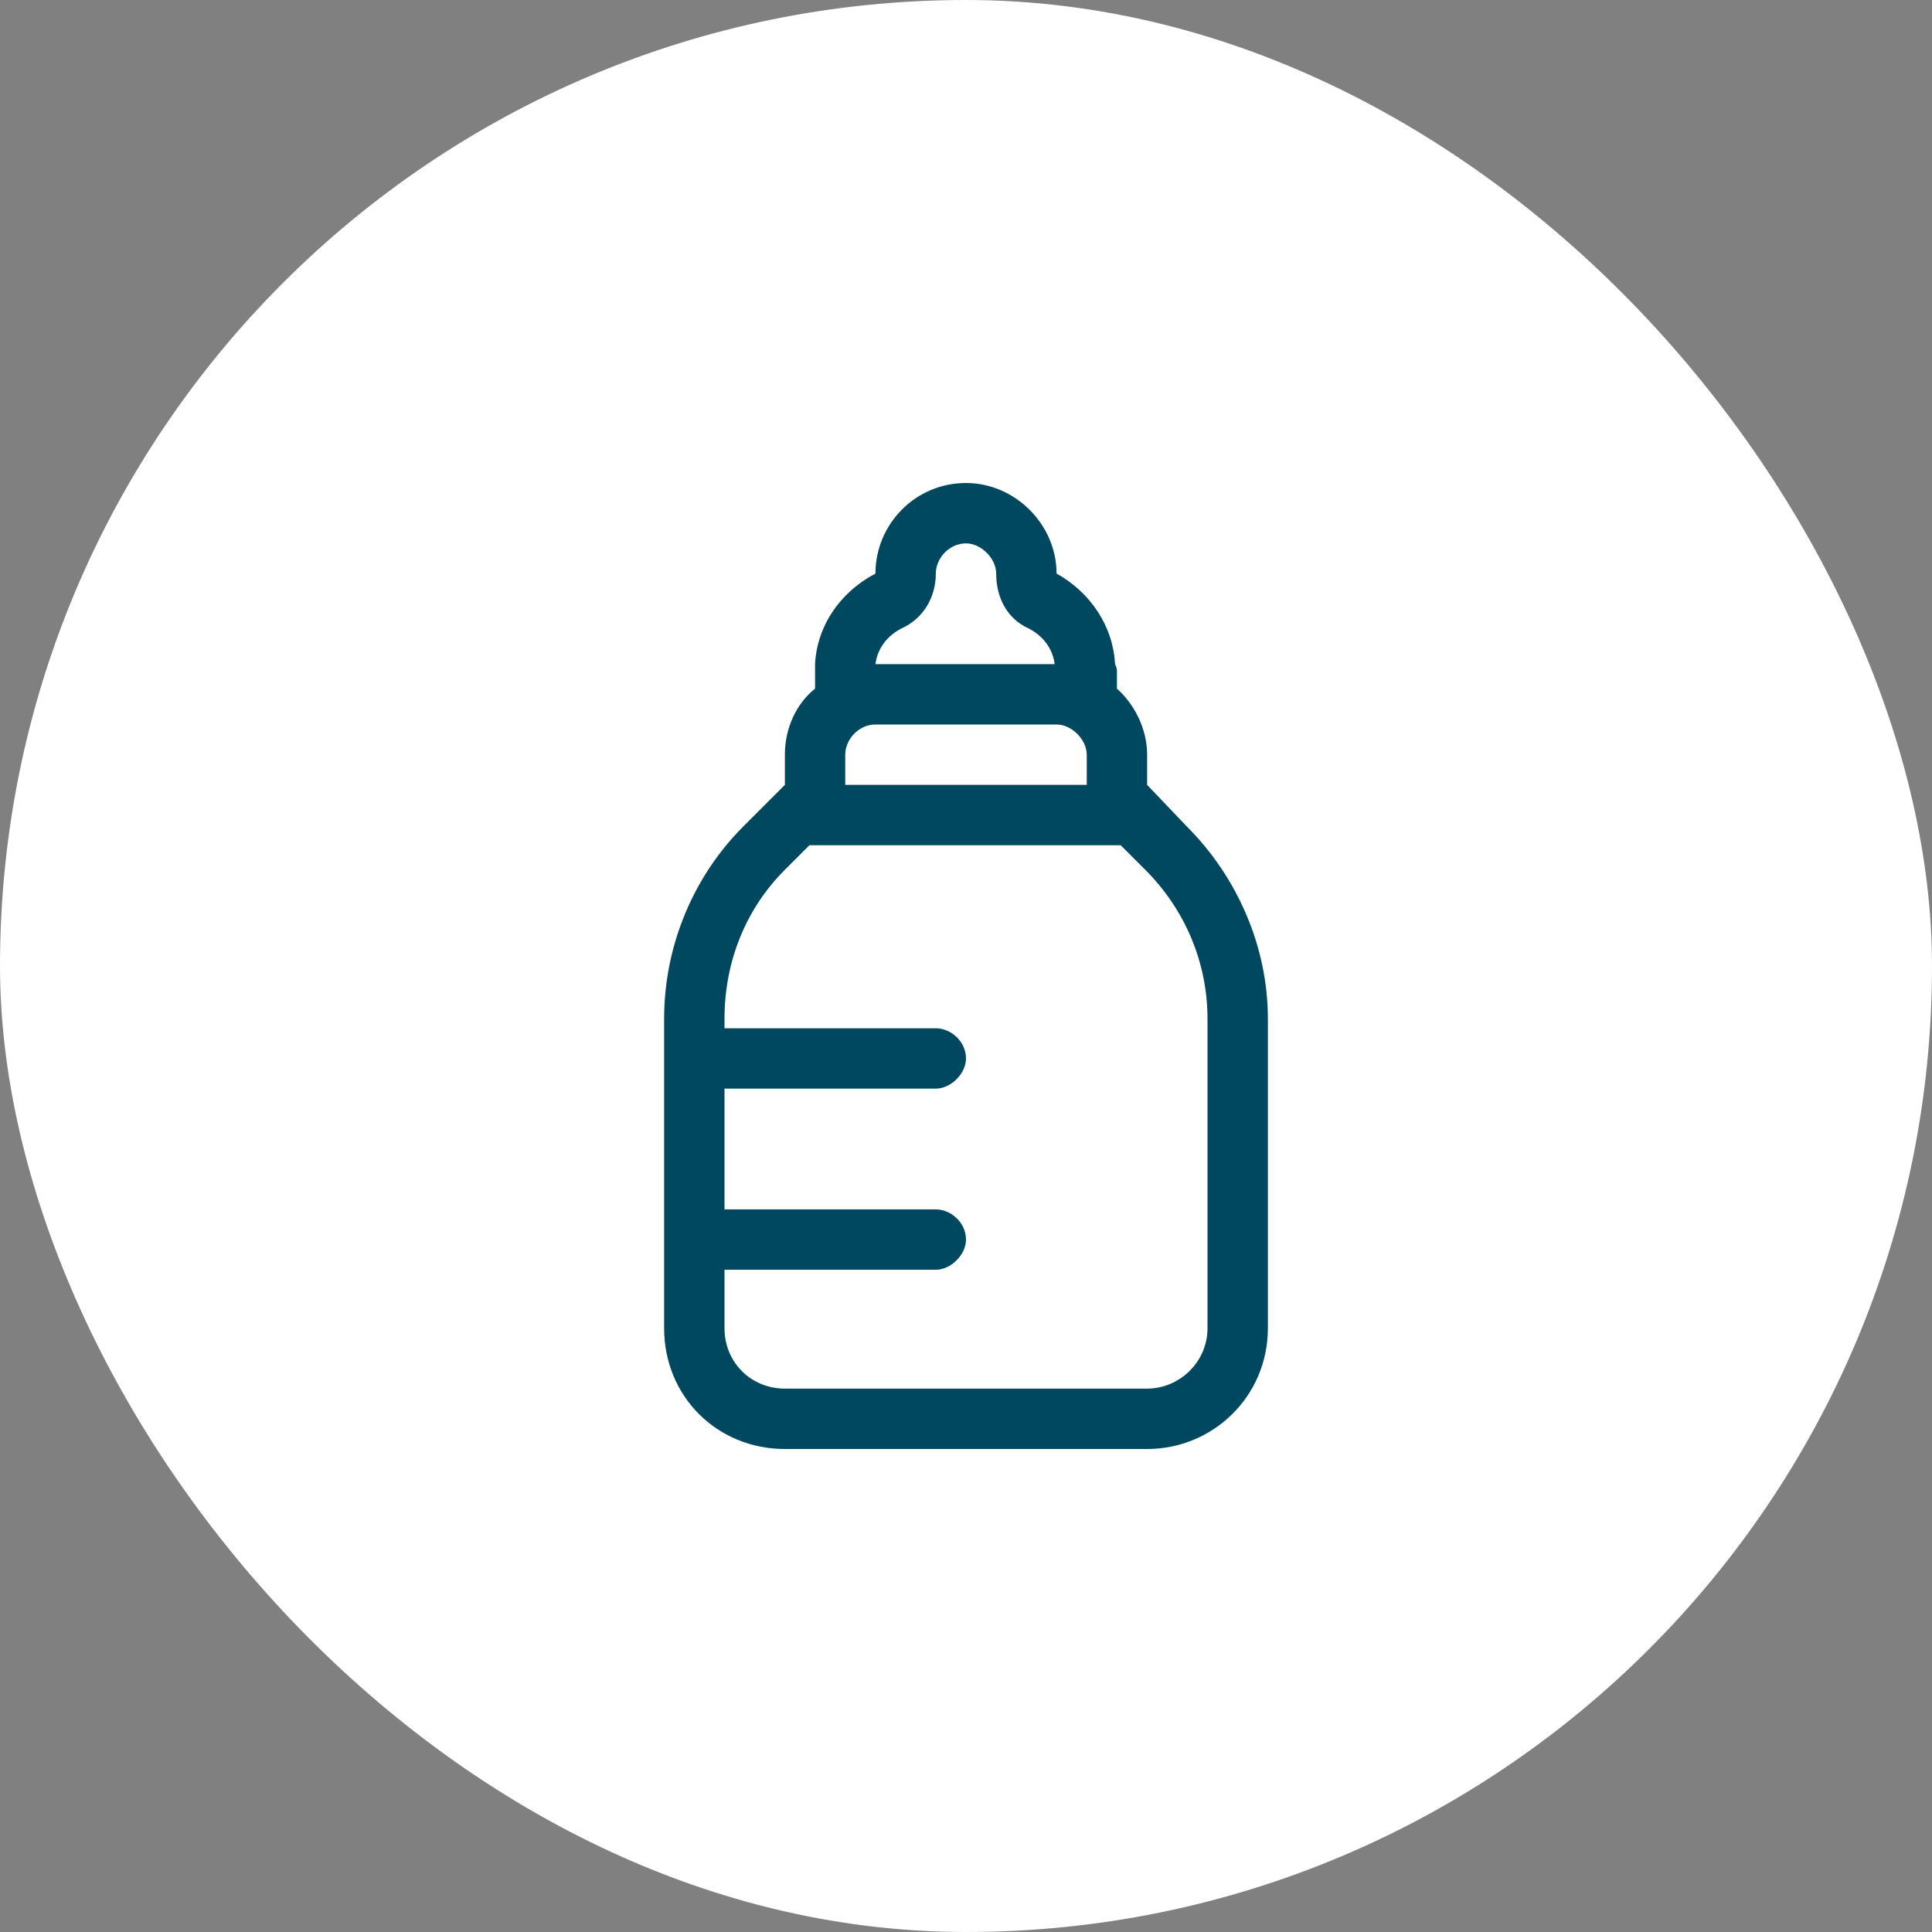
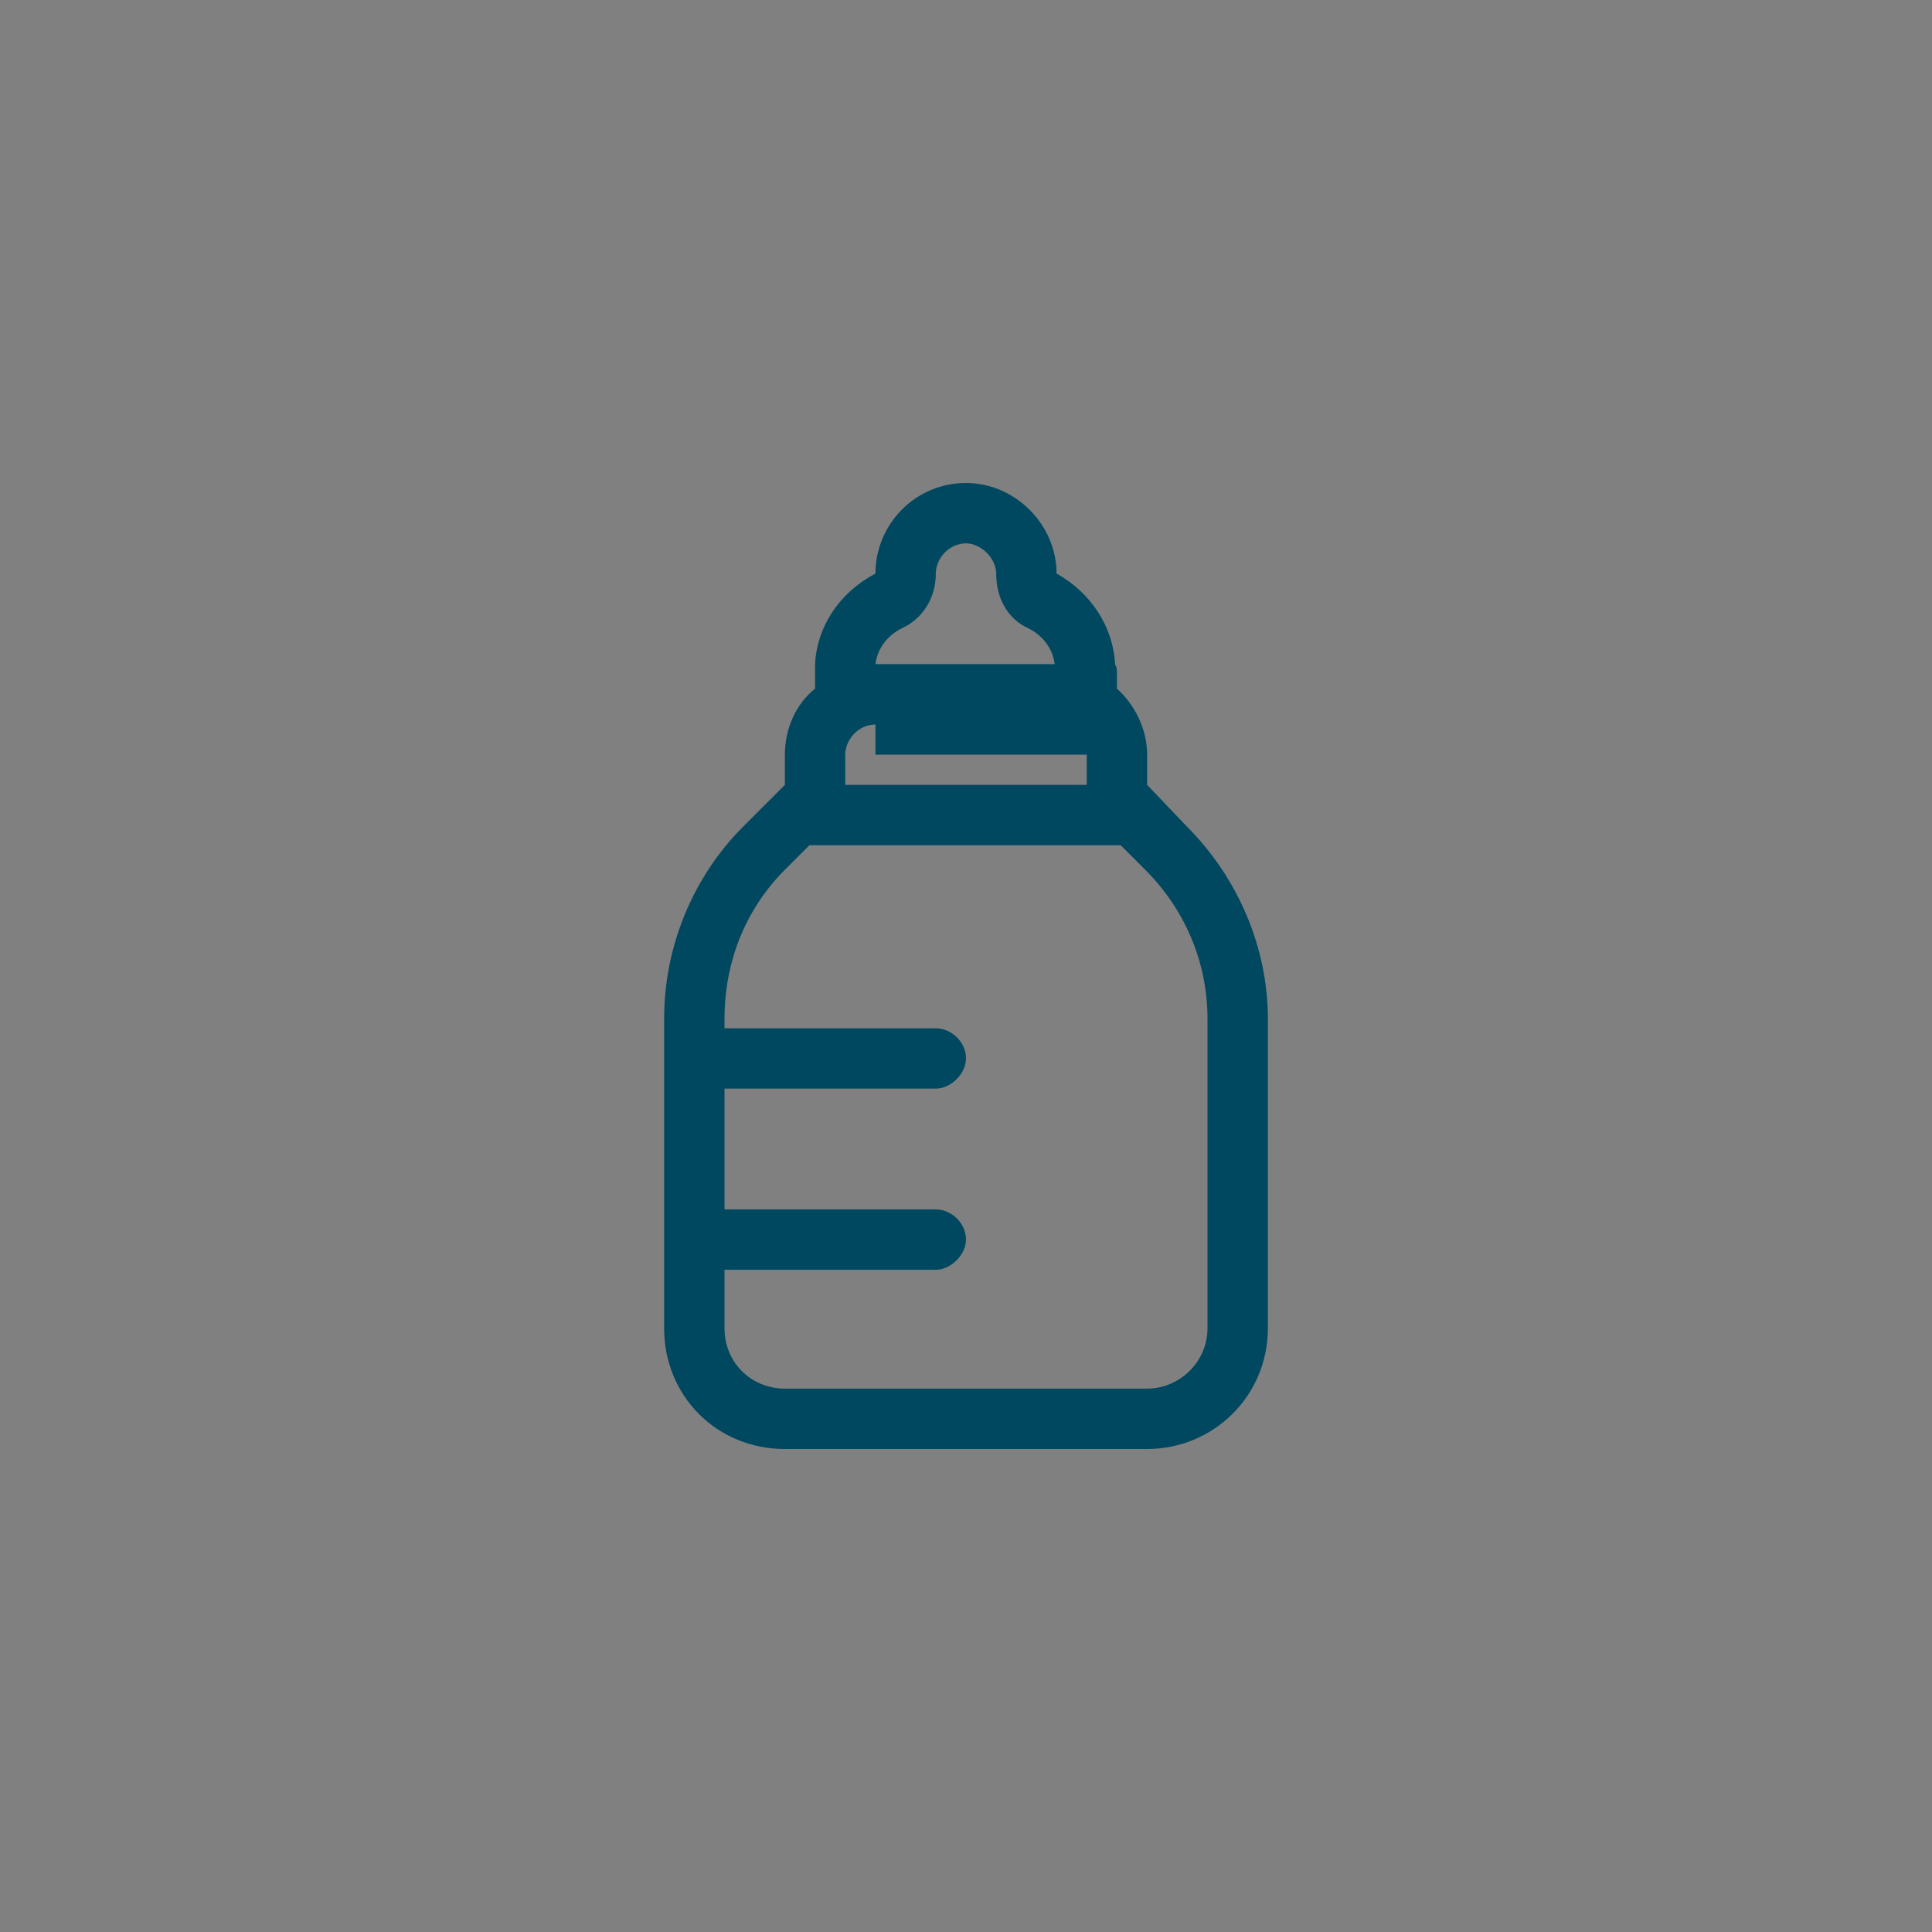
<svg xmlns="http://www.w3.org/2000/svg" width="48" height="48" viewBox="0 0 48 48" fill="none">
  <rect x="0" y="0" width="48" height="48" fill="#808080" stroke="none" />
-   <rect width="48" height="48" rx="24" fill="white" />
-   <path d="M24 12C25.219 12 26.25 13.031 26.25 14.25C27.094 14.719 27.656 15.562 27.703 16.5C27.75 16.594 27.75 16.641 27.75 16.688V17.109C28.172 17.484 28.5 18.094 28.5 18.75V19.5L29.484 20.531C30.75 21.797 31.5 23.531 31.5 25.312V33C31.5 34.688 30.141 36 28.5 36H19.5C17.812 36 16.5 34.688 16.5 33V30.75V26.25V25.312C16.5 23.531 17.203 21.797 18.469 20.531L19.5 19.5V18.75C19.5 18.094 19.781 17.484 20.25 17.109V16.688C20.25 16.641 20.25 16.594 20.25 16.5C20.297 15.562 20.859 14.719 21.75 14.25C21.75 13.031 22.734 12 24 12ZM18 31.5V33C18 33.844 18.656 34.5 19.5 34.5H28.5C29.297 34.5 30 33.844 30 33V25.312C30 23.906 29.438 22.594 28.453 21.609L27.844 21H27H21H20.109L19.5 21.609C18.516 22.594 18 23.906 18 25.312V25.547H23.25C23.625 25.547 24 25.875 24 26.297C24 26.672 23.625 27.047 23.25 27.047H18V30.047H23.25C23.625 30.047 24 30.375 24 30.797C24 31.172 23.625 31.547 23.25 31.547H18V31.5ZM26.203 16.5C26.156 16.125 25.922 15.797 25.547 15.609C25.031 15.375 24.75 14.859 24.75 14.25C24.75 13.875 24.375 13.5 24 13.5C23.578 13.5 23.25 13.875 23.25 14.25C23.25 14.859 22.922 15.375 22.406 15.609C22.031 15.797 21.797 16.125 21.75 16.5H26.203ZM21.75 18C21.328 18 21 18.375 21 18.75V19.5H27V18.75C27 18.375 26.625 18 26.25 18H21.75Z" fill="#004860" />
+   <path d="M24 12C25.219 12 26.25 13.031 26.25 14.25C27.094 14.719 27.656 15.562 27.703 16.5C27.75 16.594 27.75 16.641 27.75 16.688V17.109C28.172 17.484 28.5 18.094 28.5 18.75V19.5L29.484 20.531C30.75 21.797 31.5 23.531 31.5 25.312V33C31.5 34.688 30.141 36 28.5 36H19.5C17.812 36 16.5 34.688 16.5 33V30.75V26.25V25.312C16.5 23.531 17.203 21.797 18.469 20.531L19.5 19.5V18.75C19.5 18.094 19.781 17.484 20.25 17.109V16.688C20.25 16.641 20.25 16.594 20.25 16.5C20.297 15.562 20.859 14.719 21.75 14.25C21.75 13.031 22.734 12 24 12ZM18 31.5V33C18 33.844 18.656 34.5 19.5 34.5H28.5C29.297 34.5 30 33.844 30 33V25.312C30 23.906 29.438 22.594 28.453 21.609L27.844 21H27H21H20.109L19.5 21.609C18.516 22.594 18 23.906 18 25.312V25.547H23.25C23.625 25.547 24 25.875 24 26.297C24 26.672 23.625 27.047 23.25 27.047H18V30.047H23.25C23.625 30.047 24 30.375 24 30.797C24 31.172 23.625 31.547 23.25 31.547H18V31.5ZM26.203 16.5C26.156 16.125 25.922 15.797 25.547 15.609C25.031 15.375 24.75 14.859 24.75 14.25C24.75 13.875 24.375 13.5 24 13.5C23.578 13.5 23.25 13.875 23.25 14.25C23.25 14.859 22.922 15.375 22.406 15.609C22.031 15.797 21.797 16.125 21.75 16.5H26.203ZM21.75 18C21.328 18 21 18.375 21 18.75V19.5H27V18.75H21.75Z" fill="#004860" />
</svg>